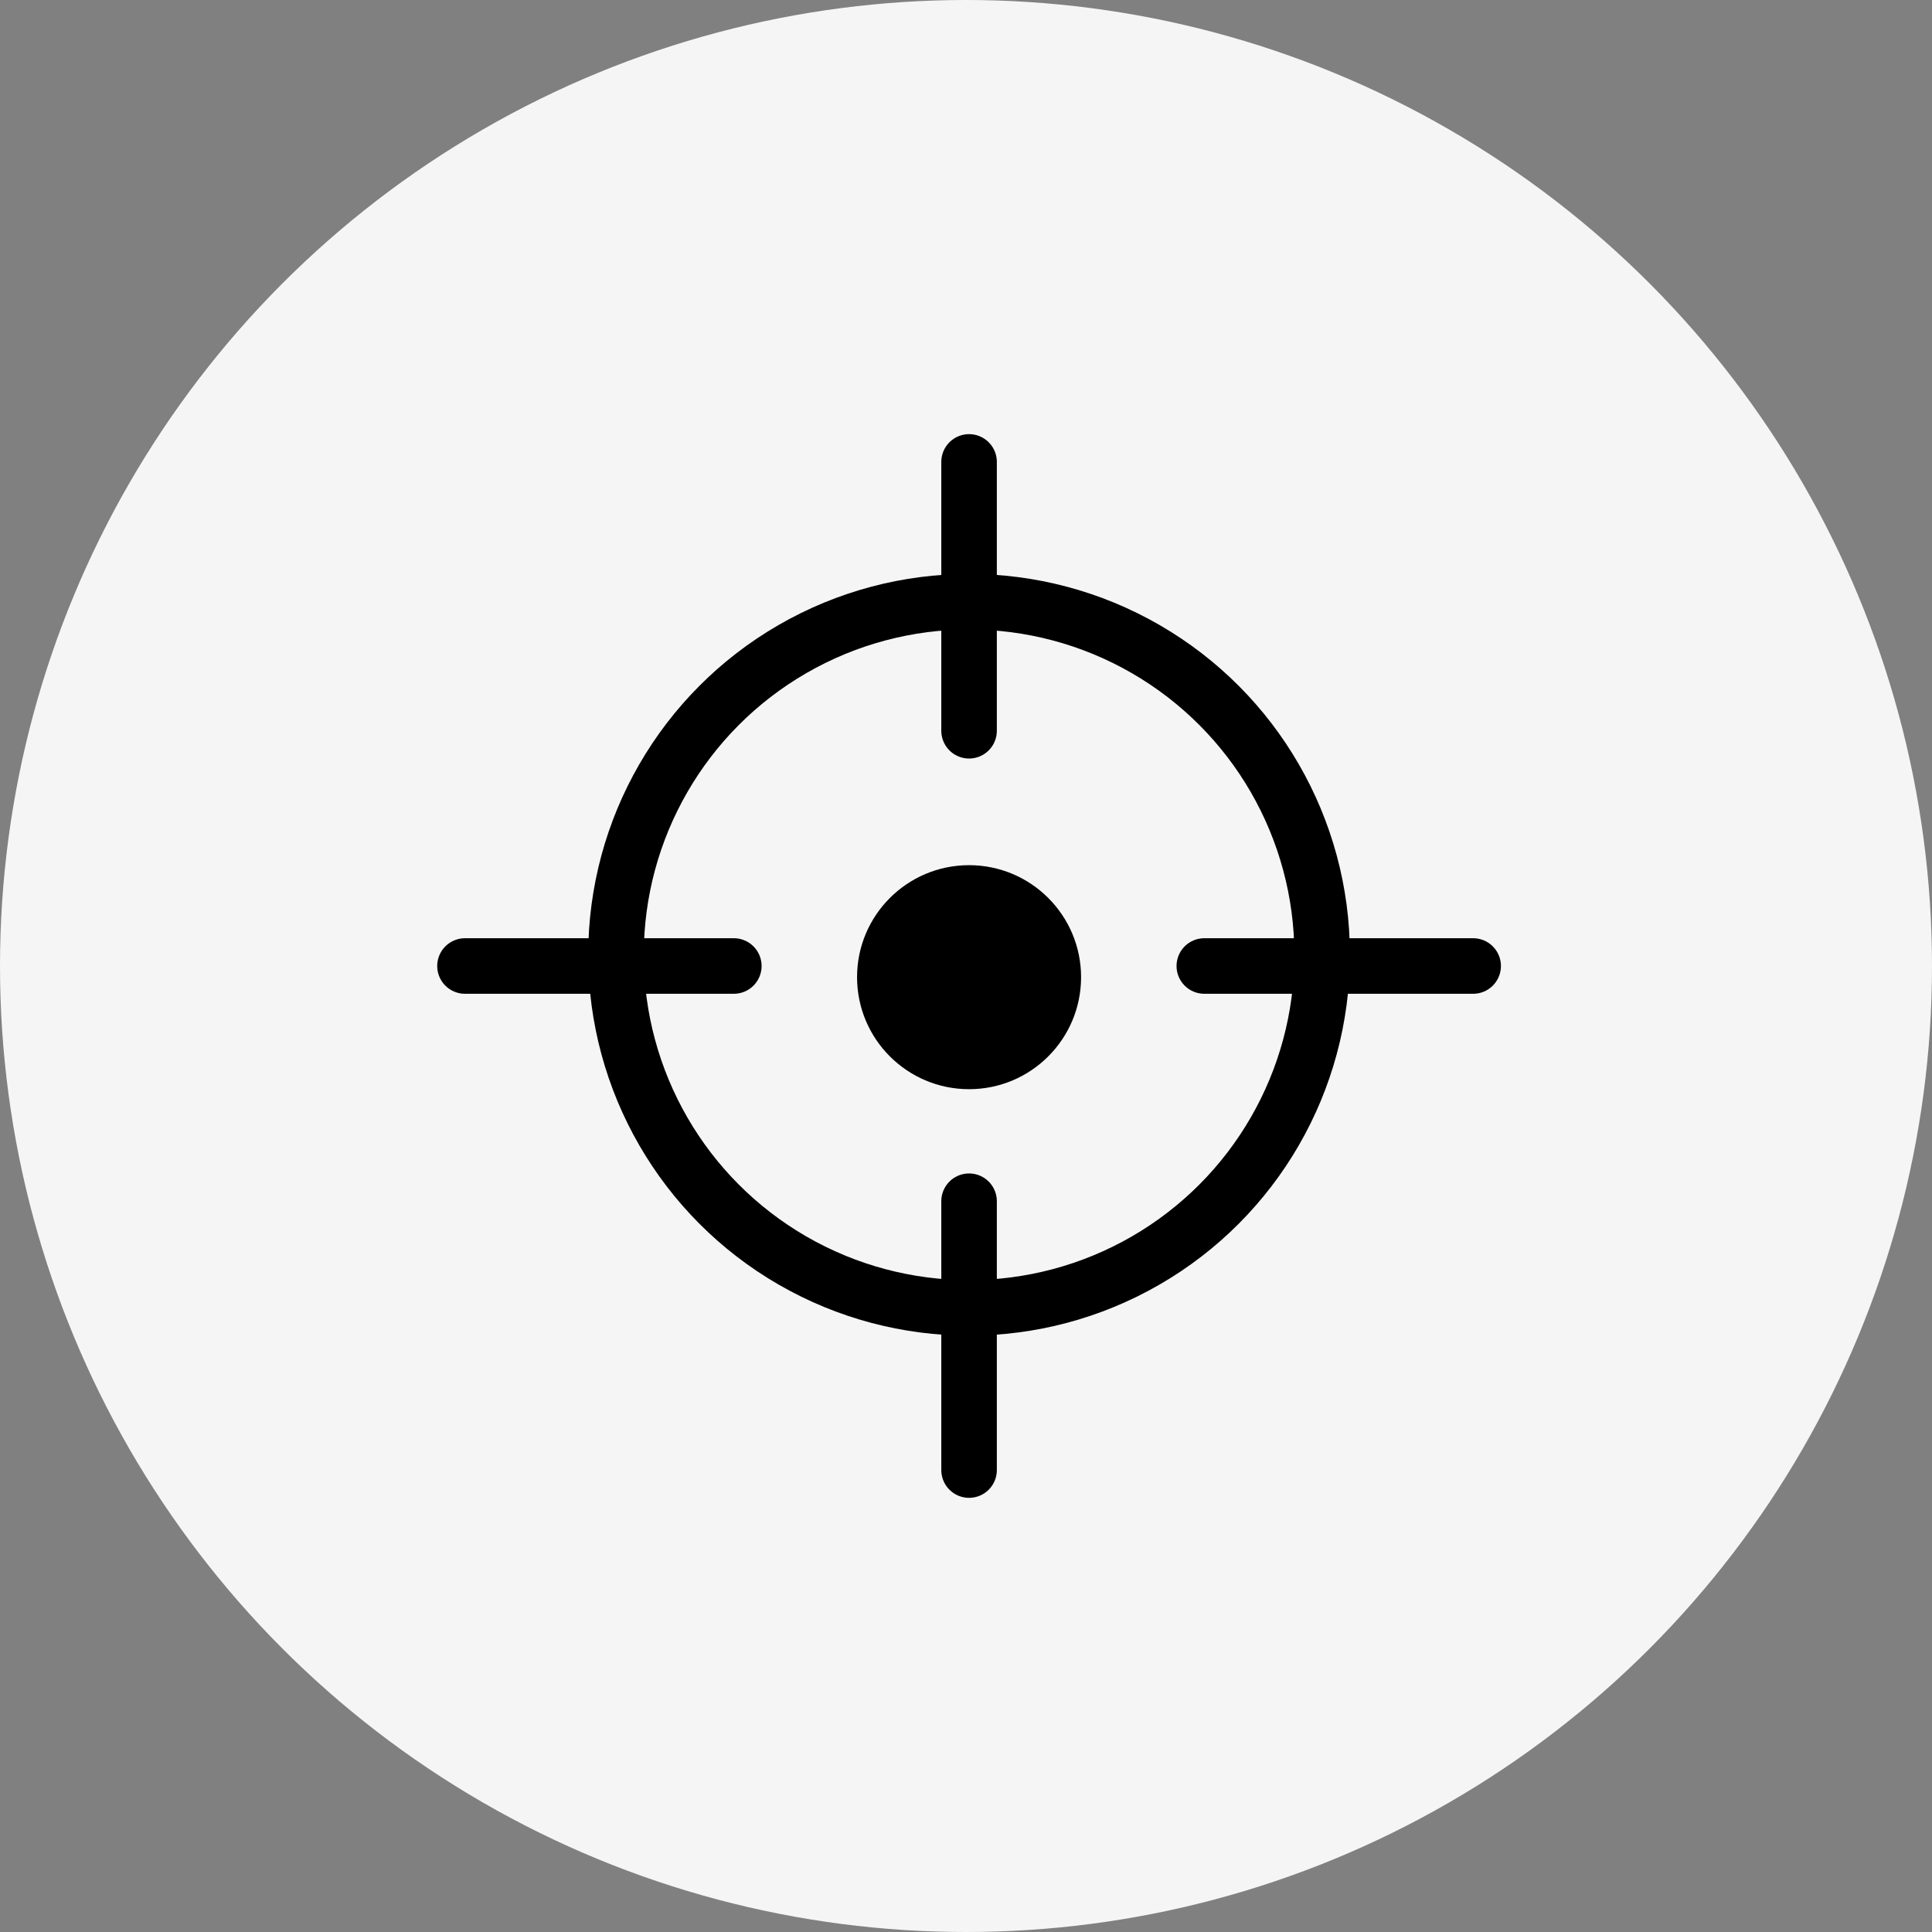
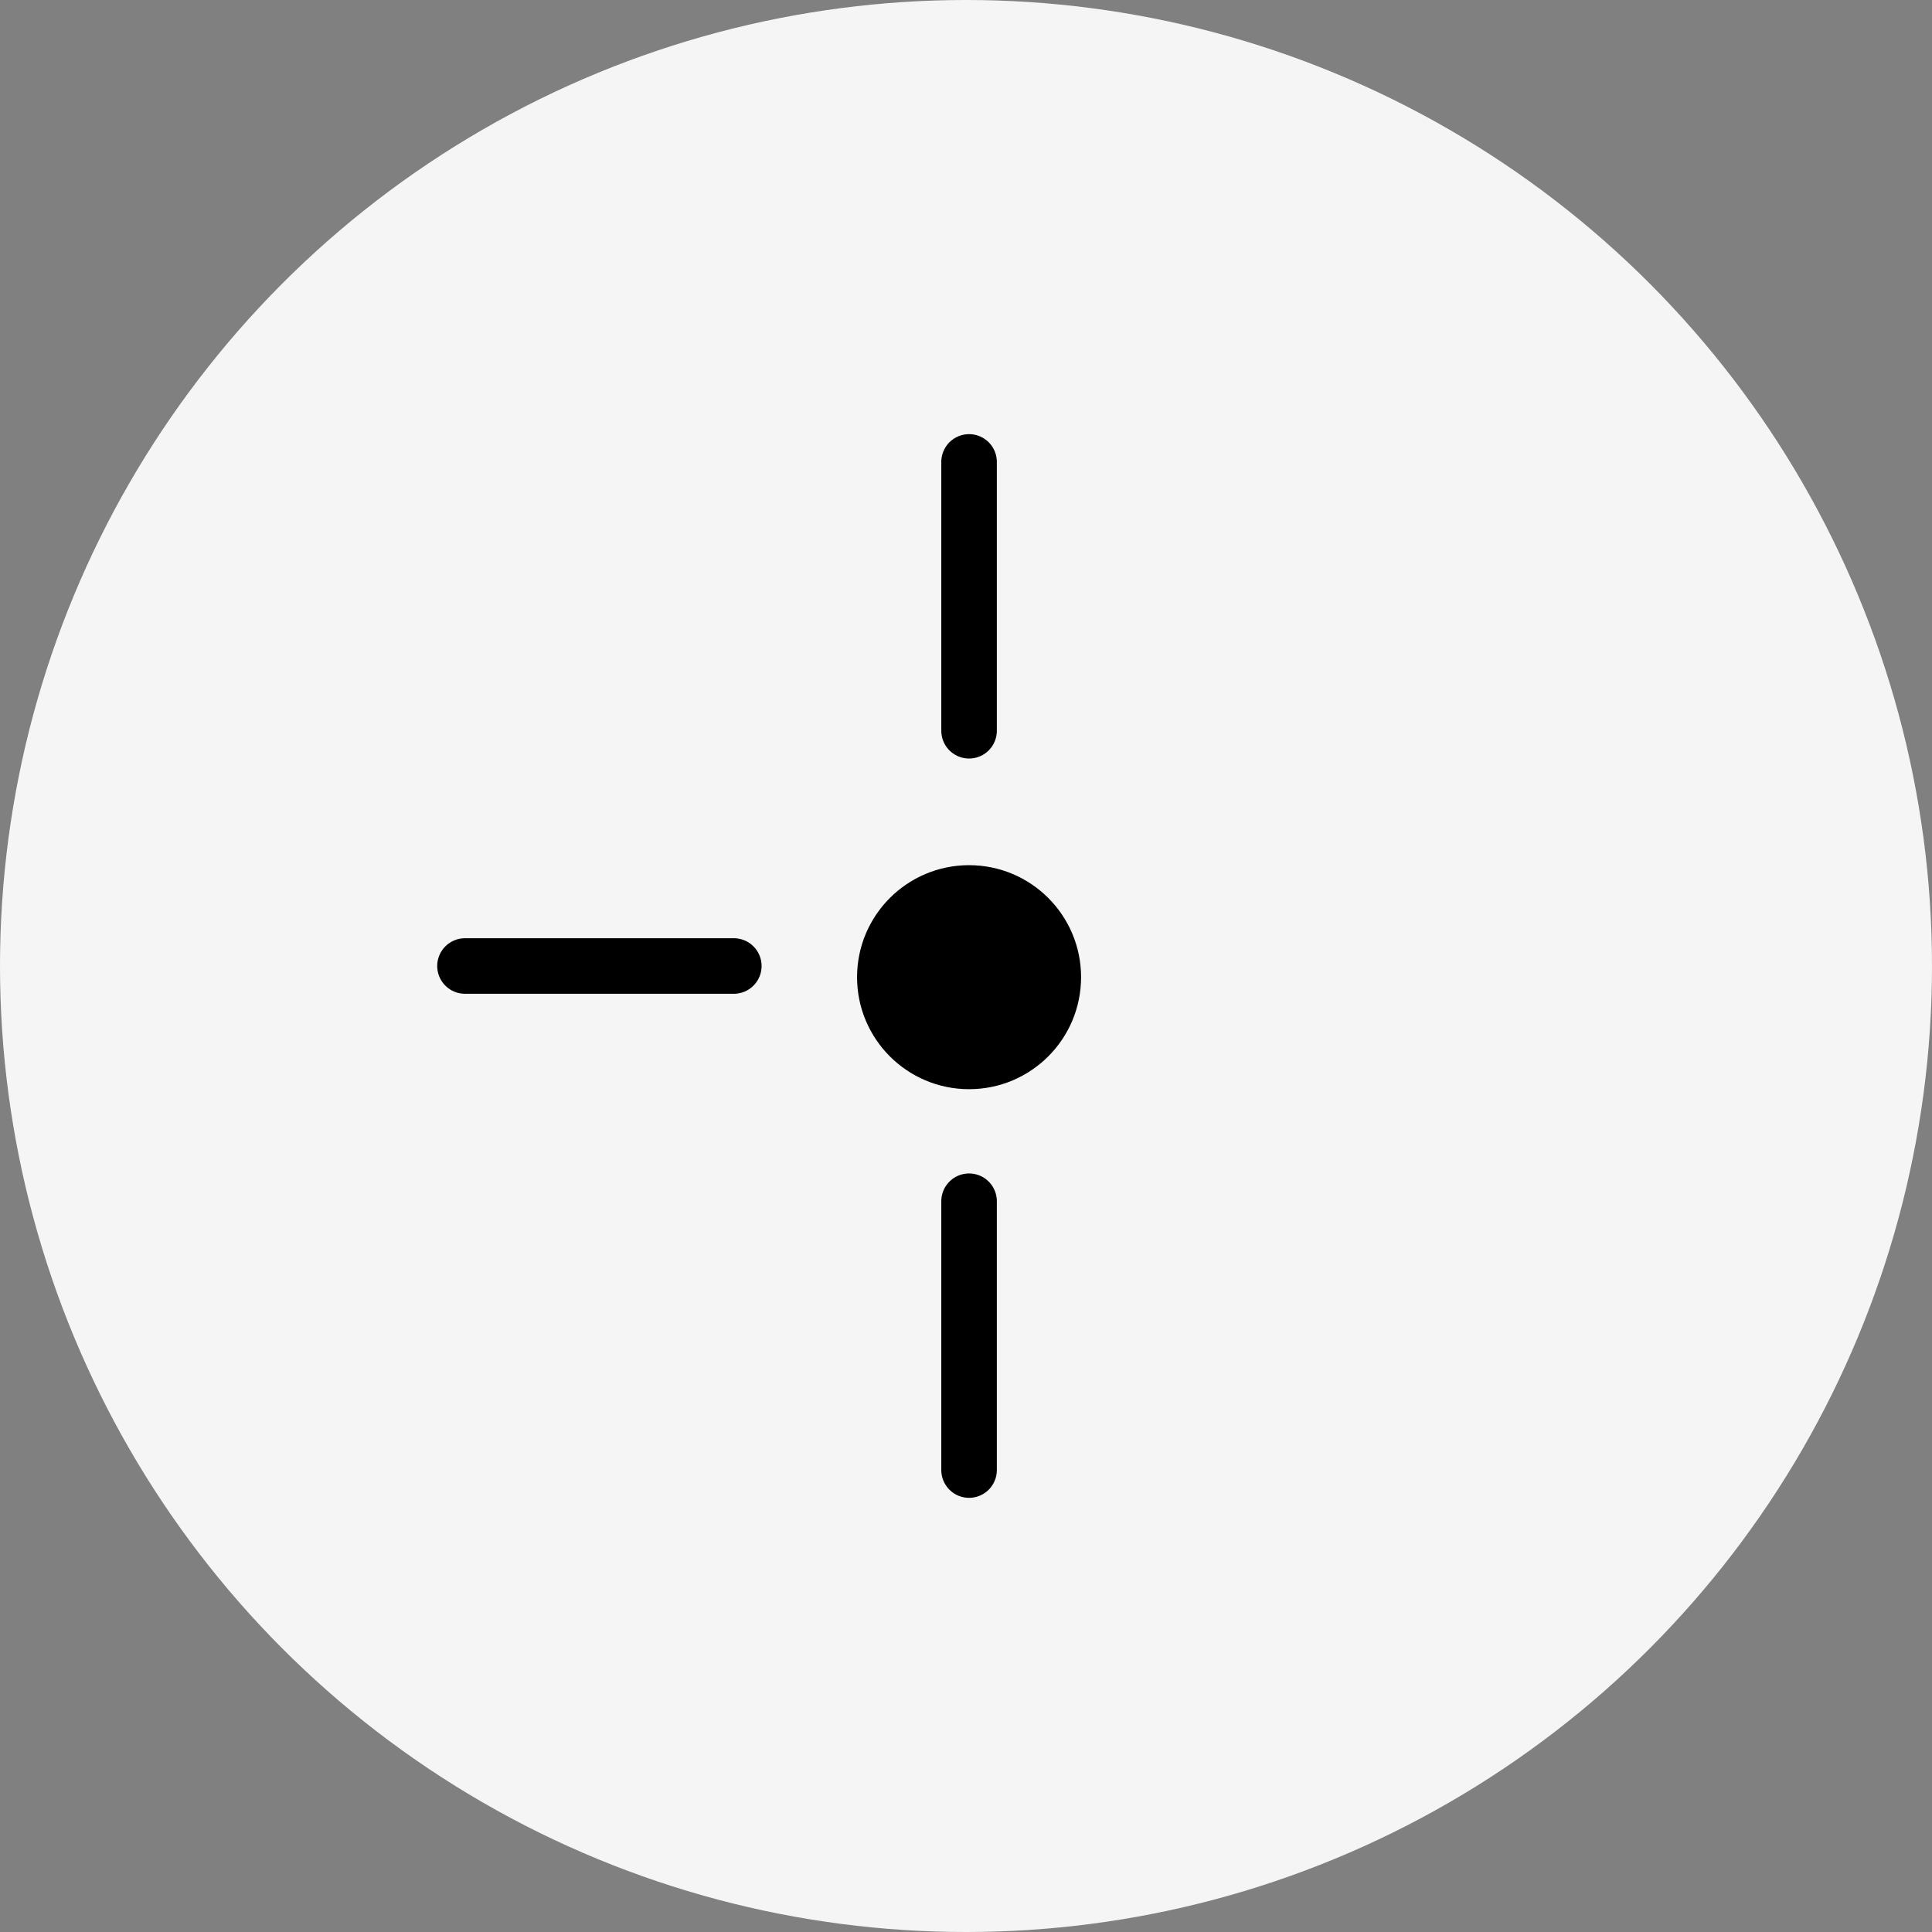
<svg xmlns="http://www.w3.org/2000/svg" width="80" height="80" viewBox="0 0 80 80">
  <rect x="0" y="0" width="80" height="80" fill="#808080" stroke="none" />
  <g id="Group_12065" data-name="Group 12065" transform="translate(-812 -1881)">
    <circle id="Ellipse_709" data-name="Ellipse 709" cx="40" cy="40" r="40" transform="translate(812 1881)" fill="#f5f5f5" />
    <g id="Group_12015" data-name="Group 12015" transform="translate(372.127 -257)">
      <g id="Ellipse_734" data-name="Ellipse 734" transform="translate(464.23 2161.766)" fill="none" stroke="#000" stroke-width="2.3">
-         <circle cx="15.77" cy="15.77" r="15.77" stroke="none" />
-         <circle cx="15.77" cy="15.77" r="14.62" fill="none" />
-       </g>
+         </g>
      <circle id="Ellipse_735" data-name="Ellipse 735" cx="4.638" cy="4.638" r="4.638" transform="translate(475.362 2173.825)" />
      <line id="Line_766" data-name="Line 766" x2="11.132" transform="translate(459.127 2178)" fill="none" stroke="#000" stroke-linecap="round" stroke-width="2.3" />
-       <line id="Line_767" data-name="Line 767" x2="11.132" transform="translate(489.741 2178)" fill="none" stroke="#000" stroke-linecap="round" stroke-width="2.3" />
      <line id="Line_768" data-name="Line 768" x2="11.132" transform="translate(480 2157.127) rotate(90)" fill="none" stroke="#000" stroke-linecap="round" stroke-width="2.3" />
      <line id="Line_769" data-name="Line 769" x2="11.132" transform="translate(480 2187.74) rotate(90)" fill="none" stroke="#000" stroke-linecap="round" stroke-width="2.3" />
    </g>
  </g>
</svg>